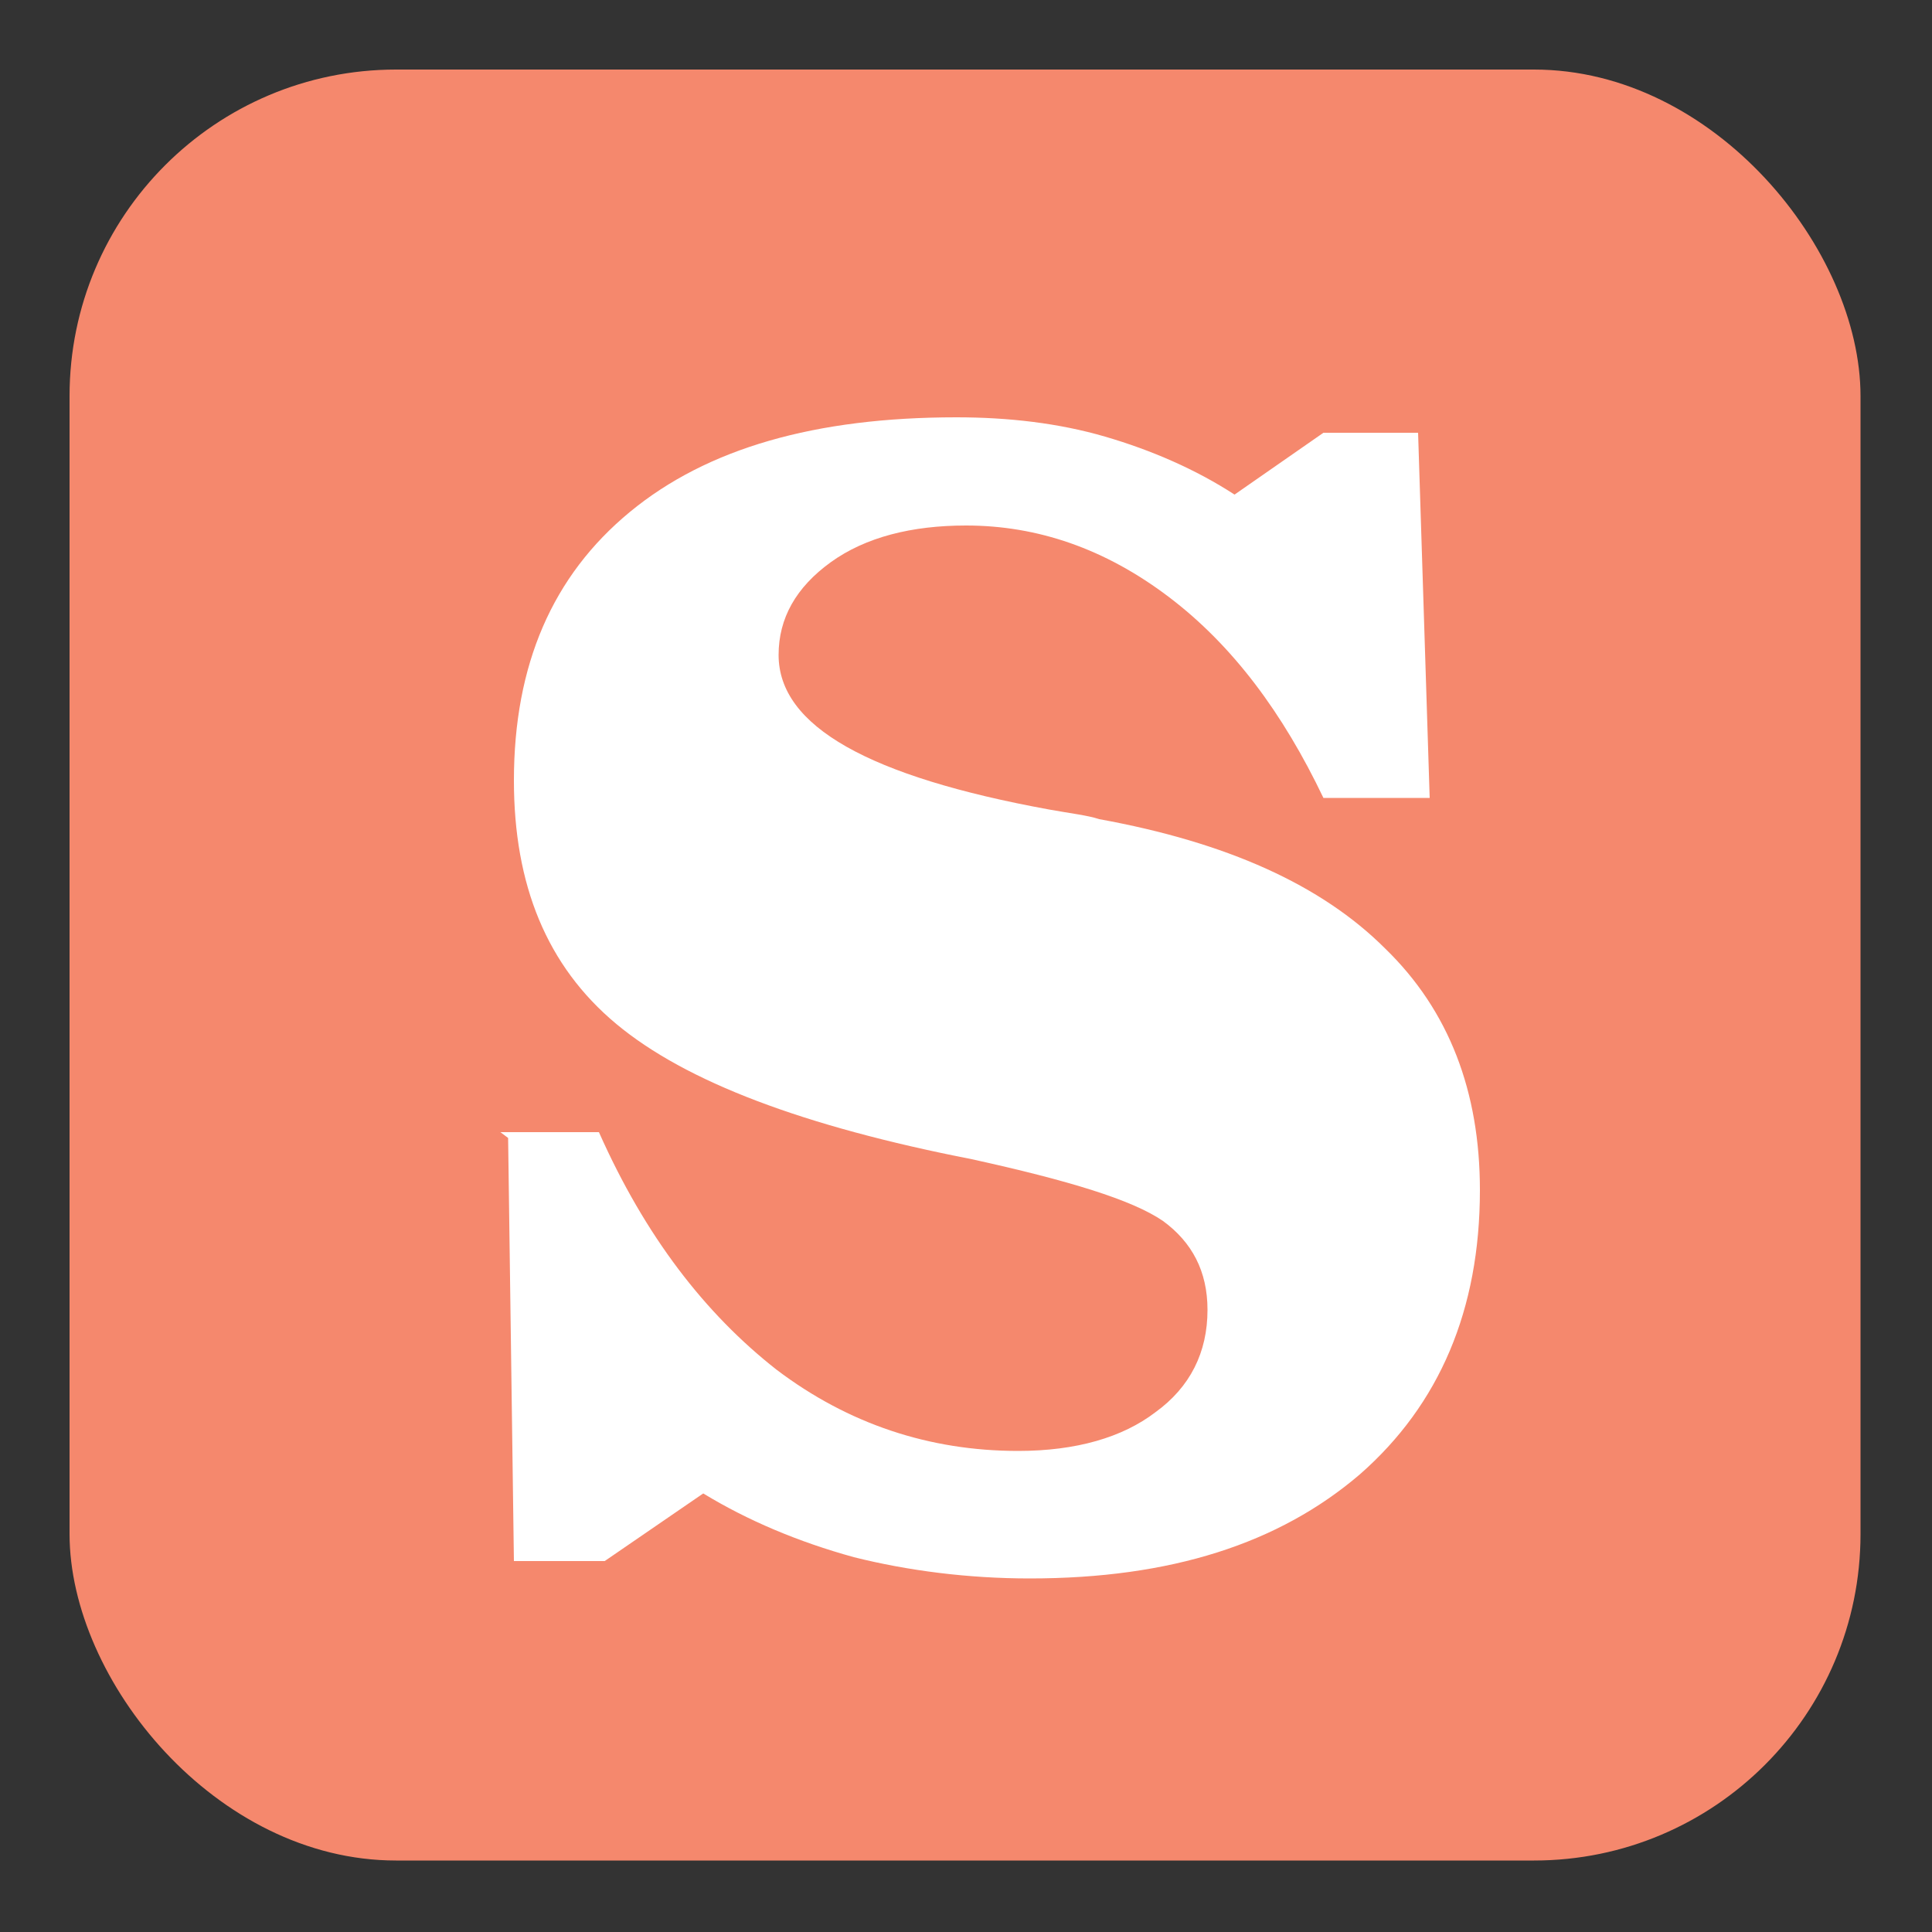
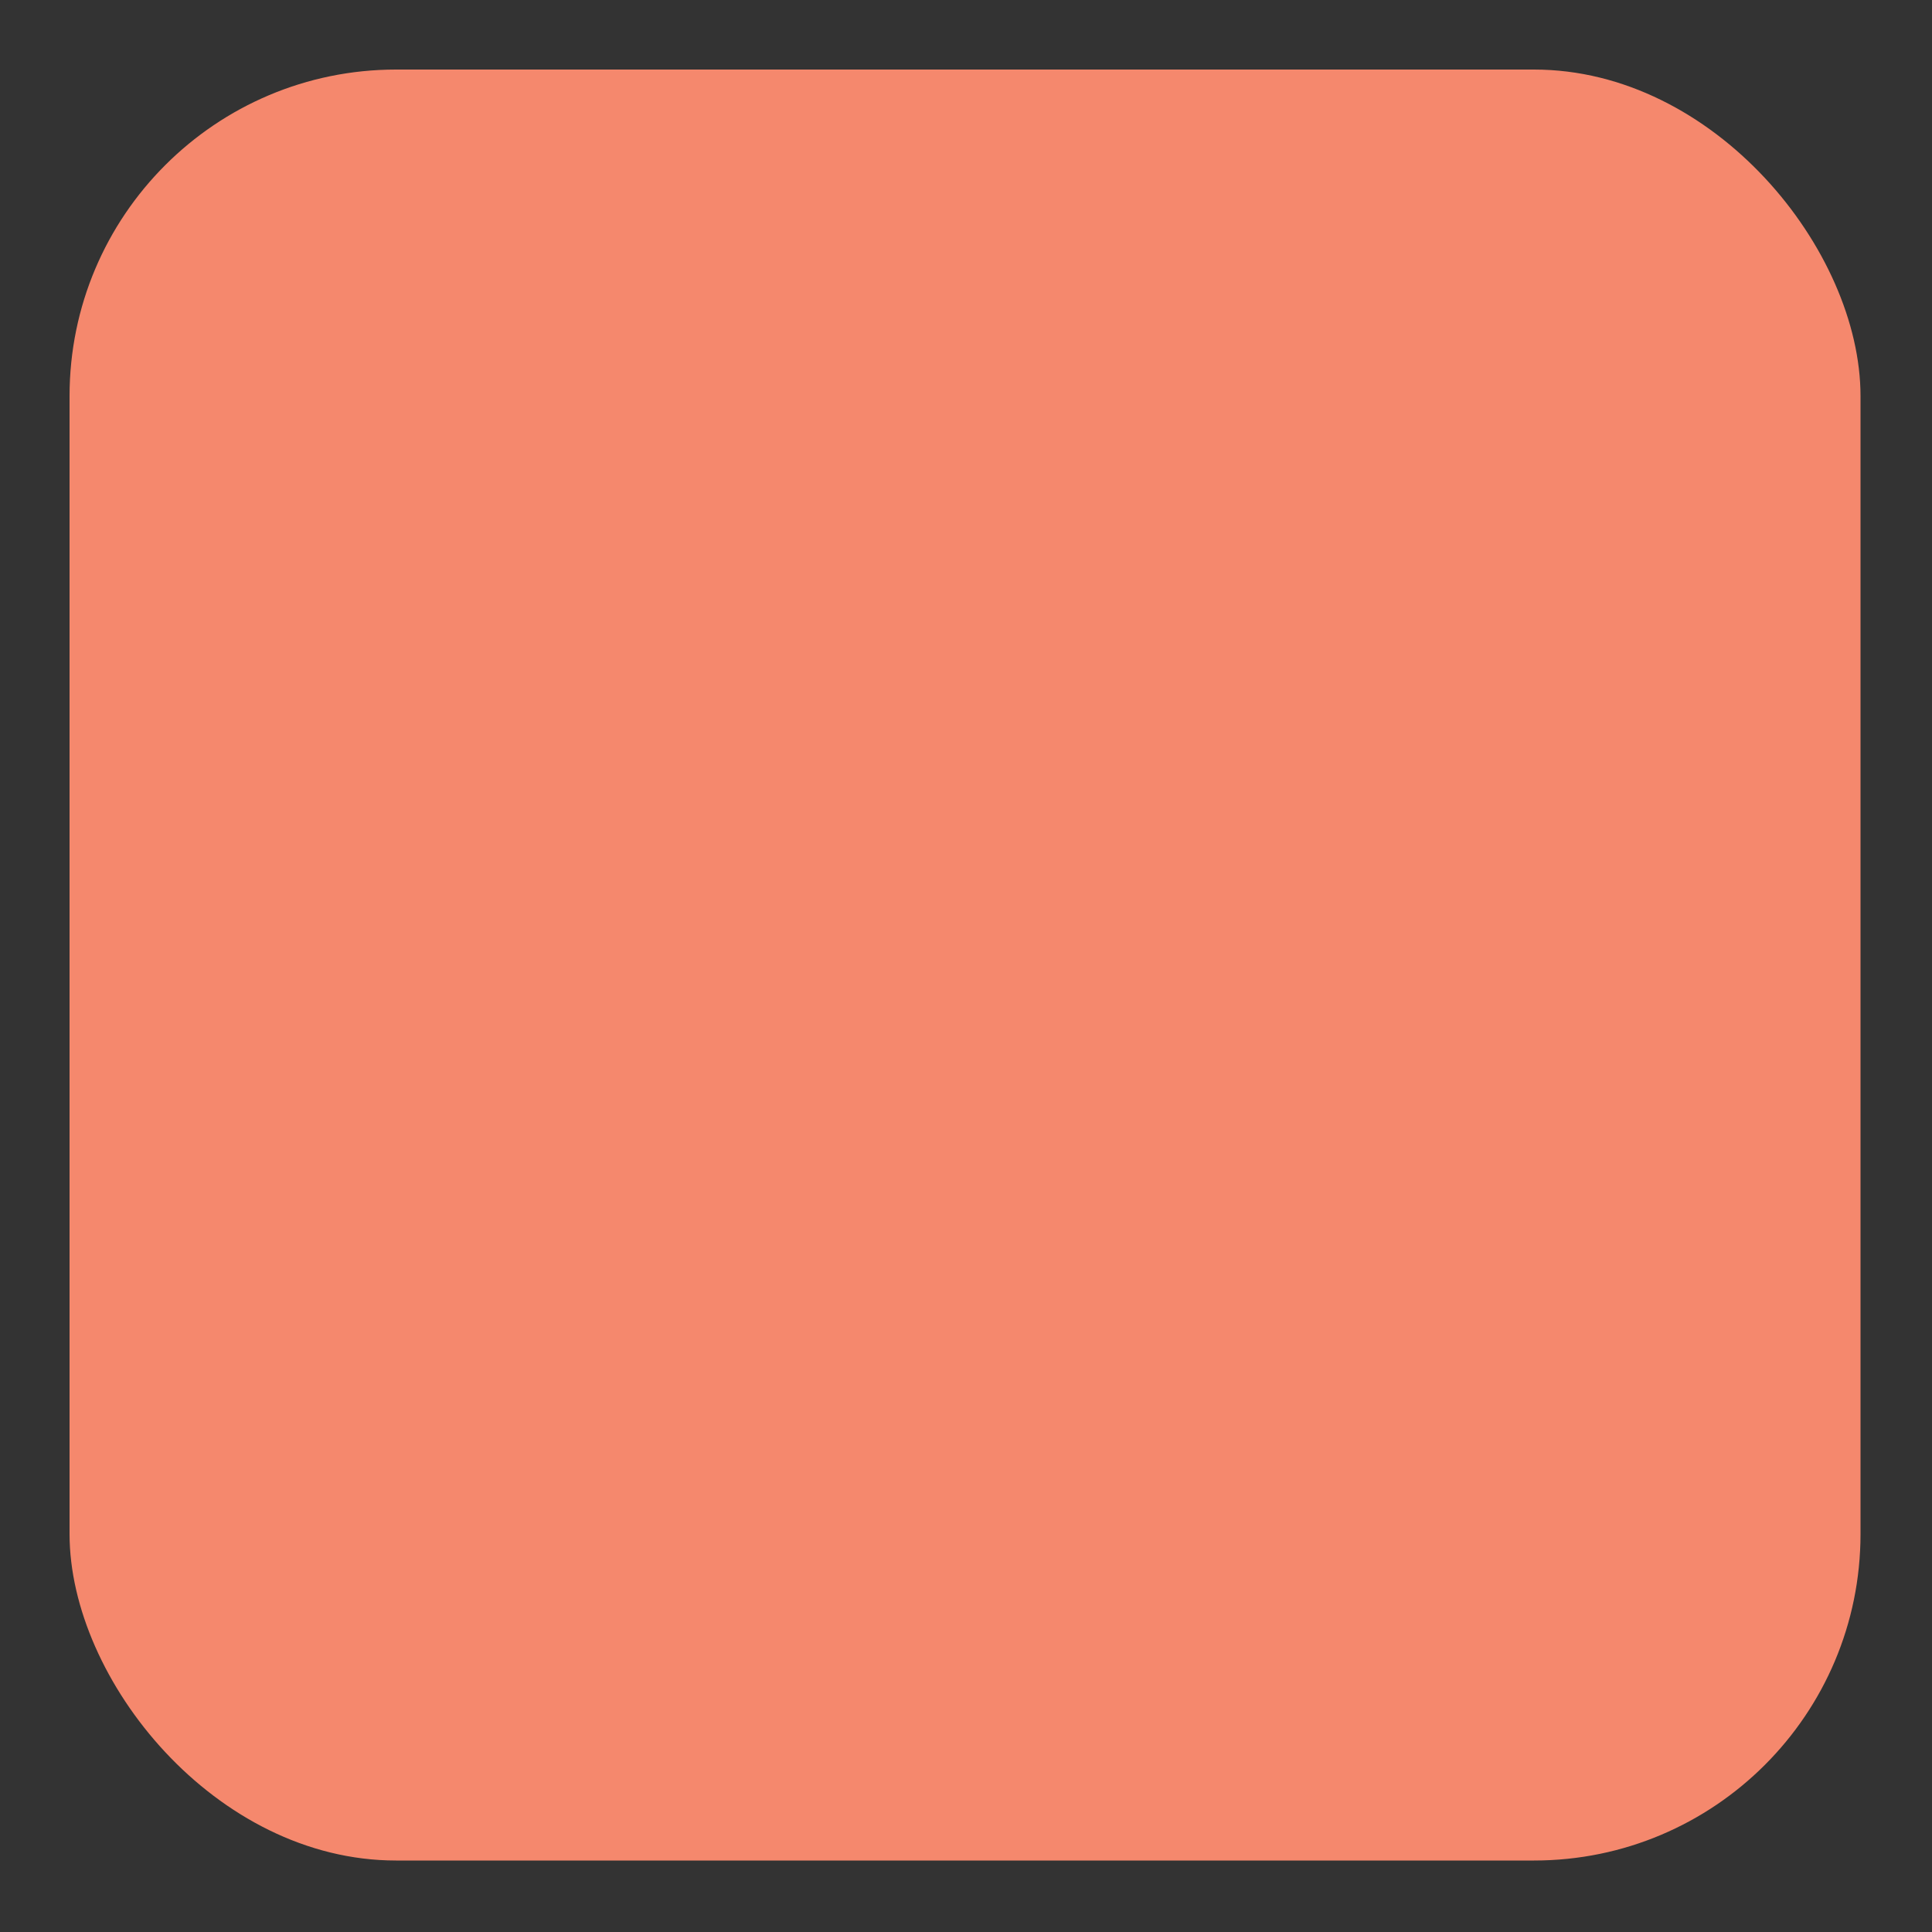
<svg xmlns="http://www.w3.org/2000/svg" id="Layer_1" data-name="Layer 1" viewBox="0 0 10 10">
  <rect x="0" y="0" width="10" height="10" fill="#333333" stroke="none" />
  <defs>
    <style> .cls-1 { fill: #fff; } .cls-1, .cls-2 { stroke-width: 0px; } .cls-2 { fill: #f5886d; } </style>
  </defs>
  <rect class="cls-2" x=".36" y=".36" width="9.27" height="9.27" rx="1.69" ry="1.69" />
-   <path class="cls-1" d="M2.59,5.86h.51c.24.54.55.94.92,1.23.37.28.79.42,1.25.42.3,0,.54-.07.71-.2.18-.13.27-.31.27-.53,0-.2-.08-.35-.23-.46-.16-.11-.49-.21-.99-.32-.87-.17-1.48-.4-1.84-.7-.36-.3-.53-.72-.53-1.26,0-.6.2-1.06.6-1.39.4-.33.96-.49,1.69-.49.27,0,.53.03.77.1.24.07.47.17.67.3l.46-.32h.49l.06,1.89h-.55c-.21-.44-.47-.79-.8-1.04-.33-.25-.68-.37-1.05-.37-.28,0-.52.06-.7.19-.18.13-.27.29-.27.48,0,.37.47.63,1.4.8.11.02.2.03.26.05.66.12,1.15.34,1.48.67.33.32.49.74.49,1.25,0,.62-.21,1.11-.62,1.47-.42.36-.98.54-1.71.54-.32,0-.63-.04-.91-.11-.29-.08-.55-.19-.78-.33l-.51.35h-.47l-.03-2.19Z" />
</svg>